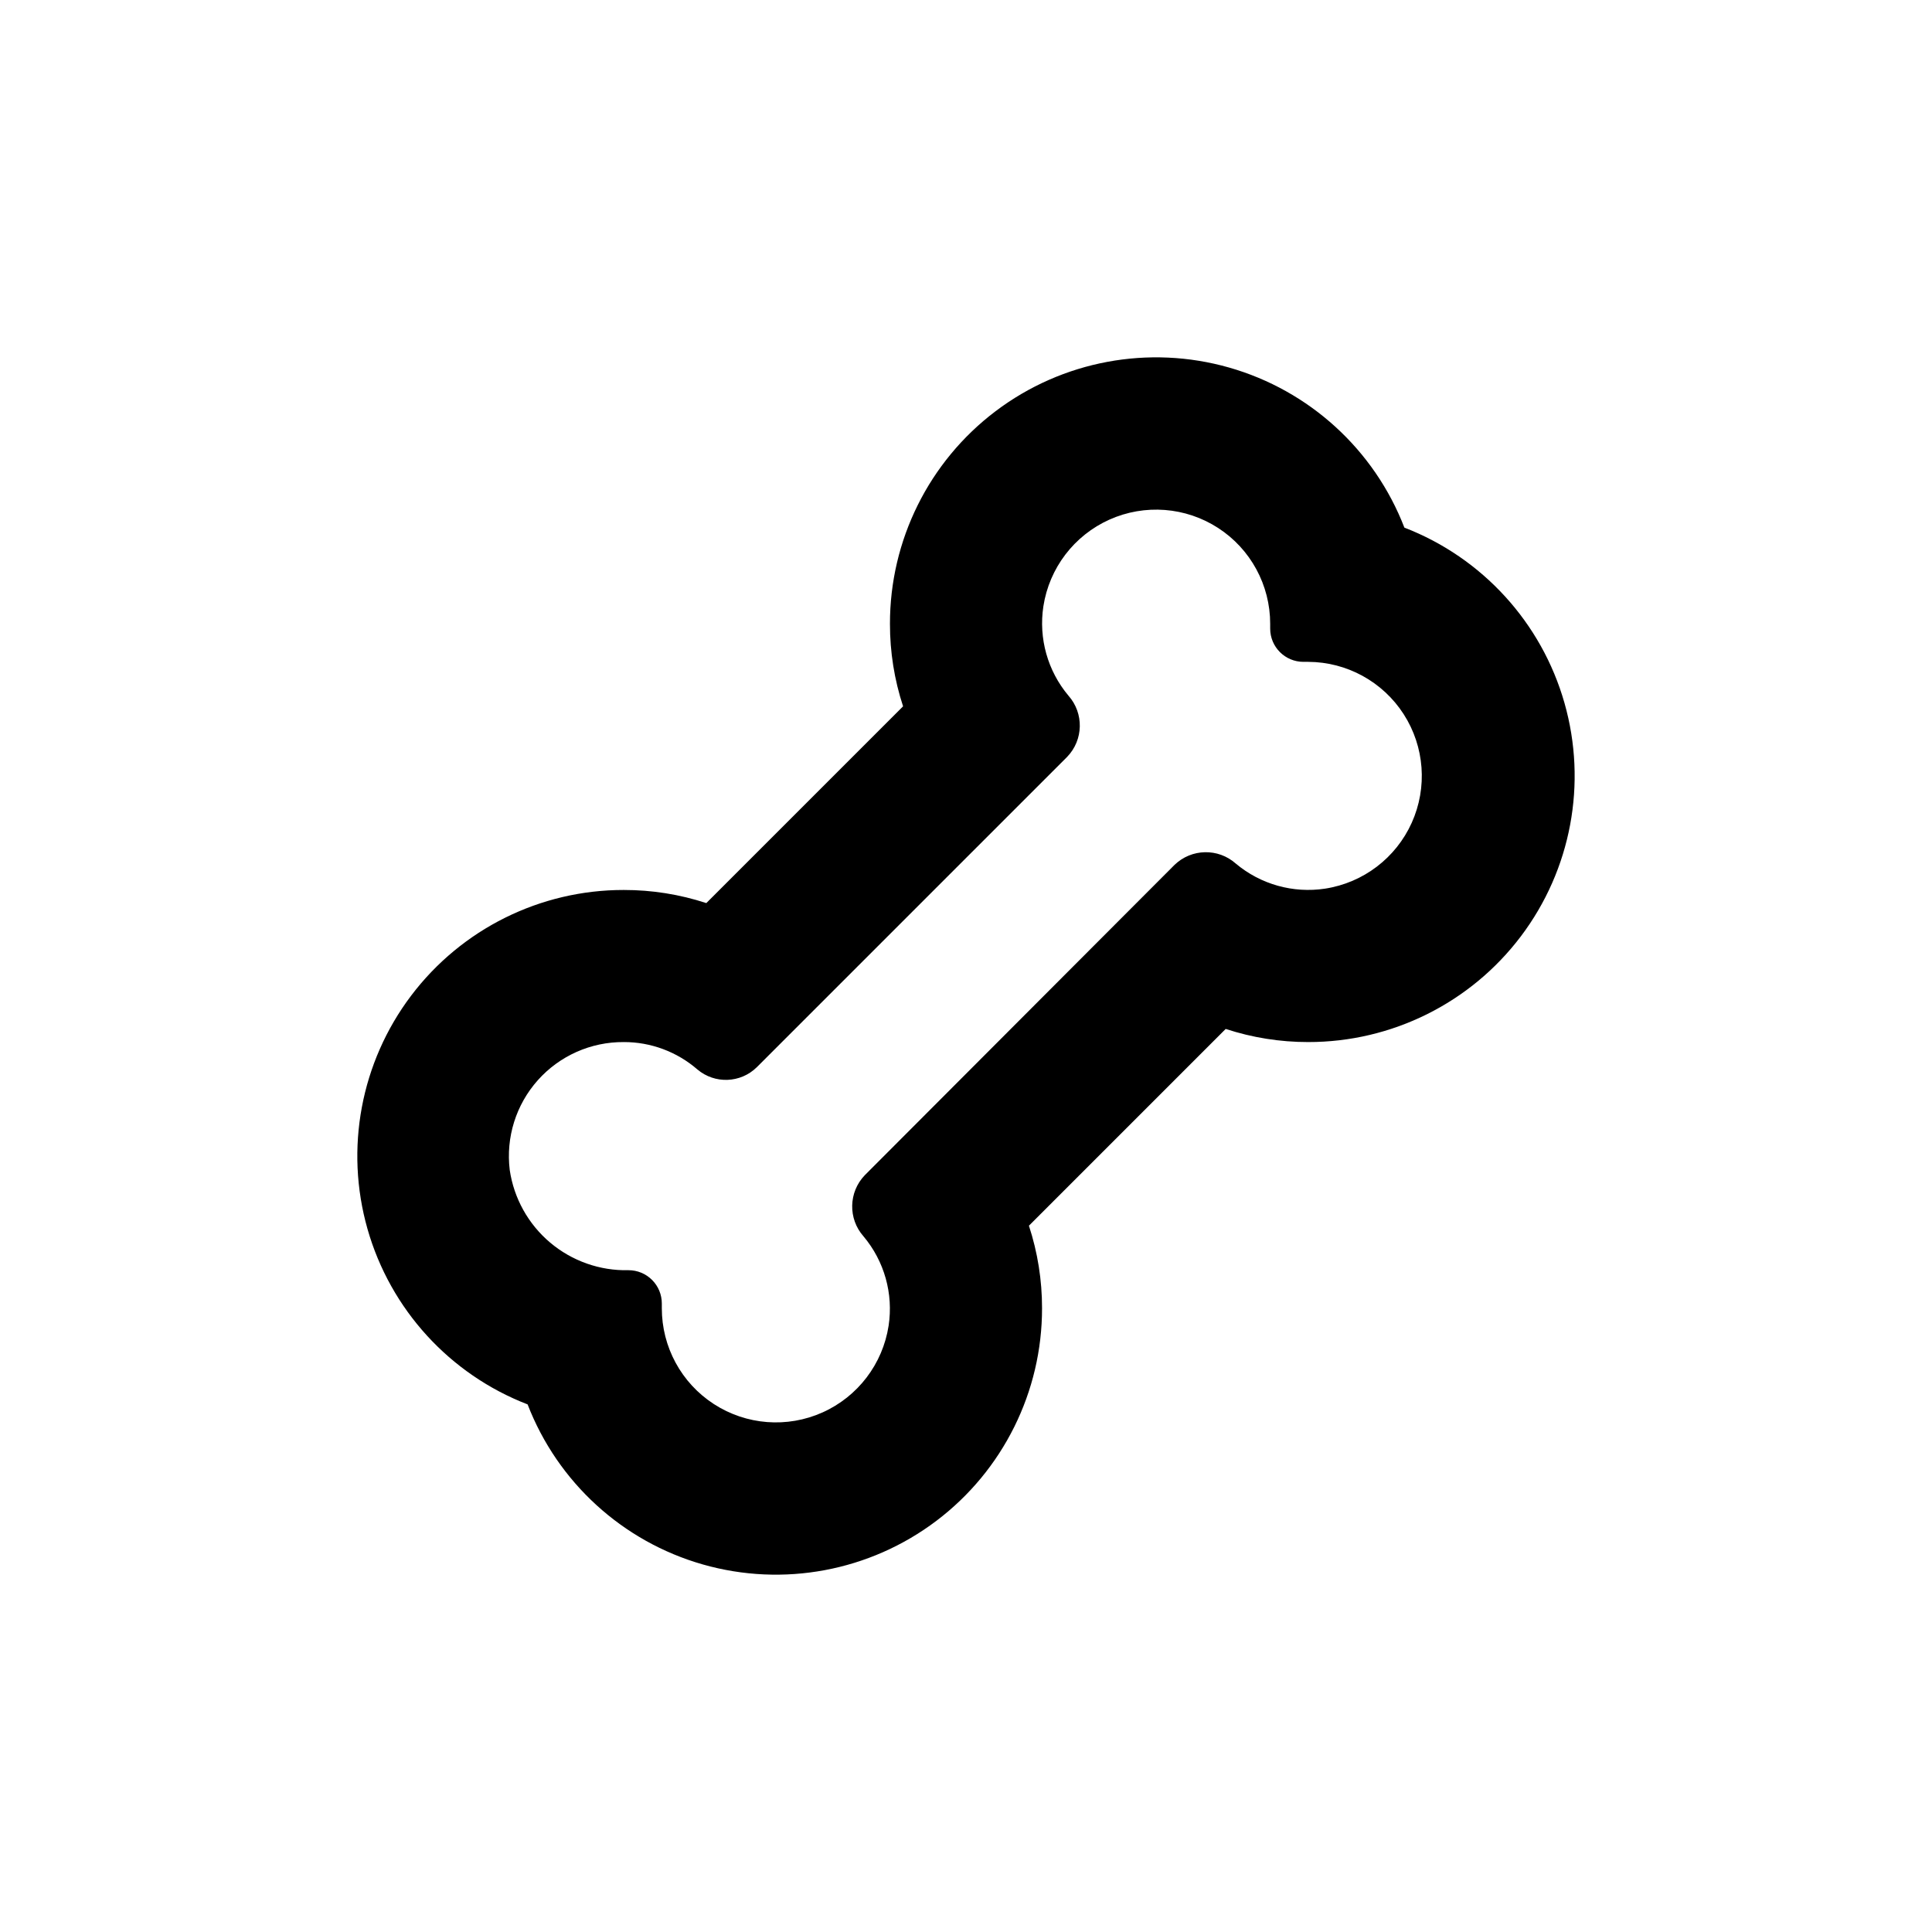
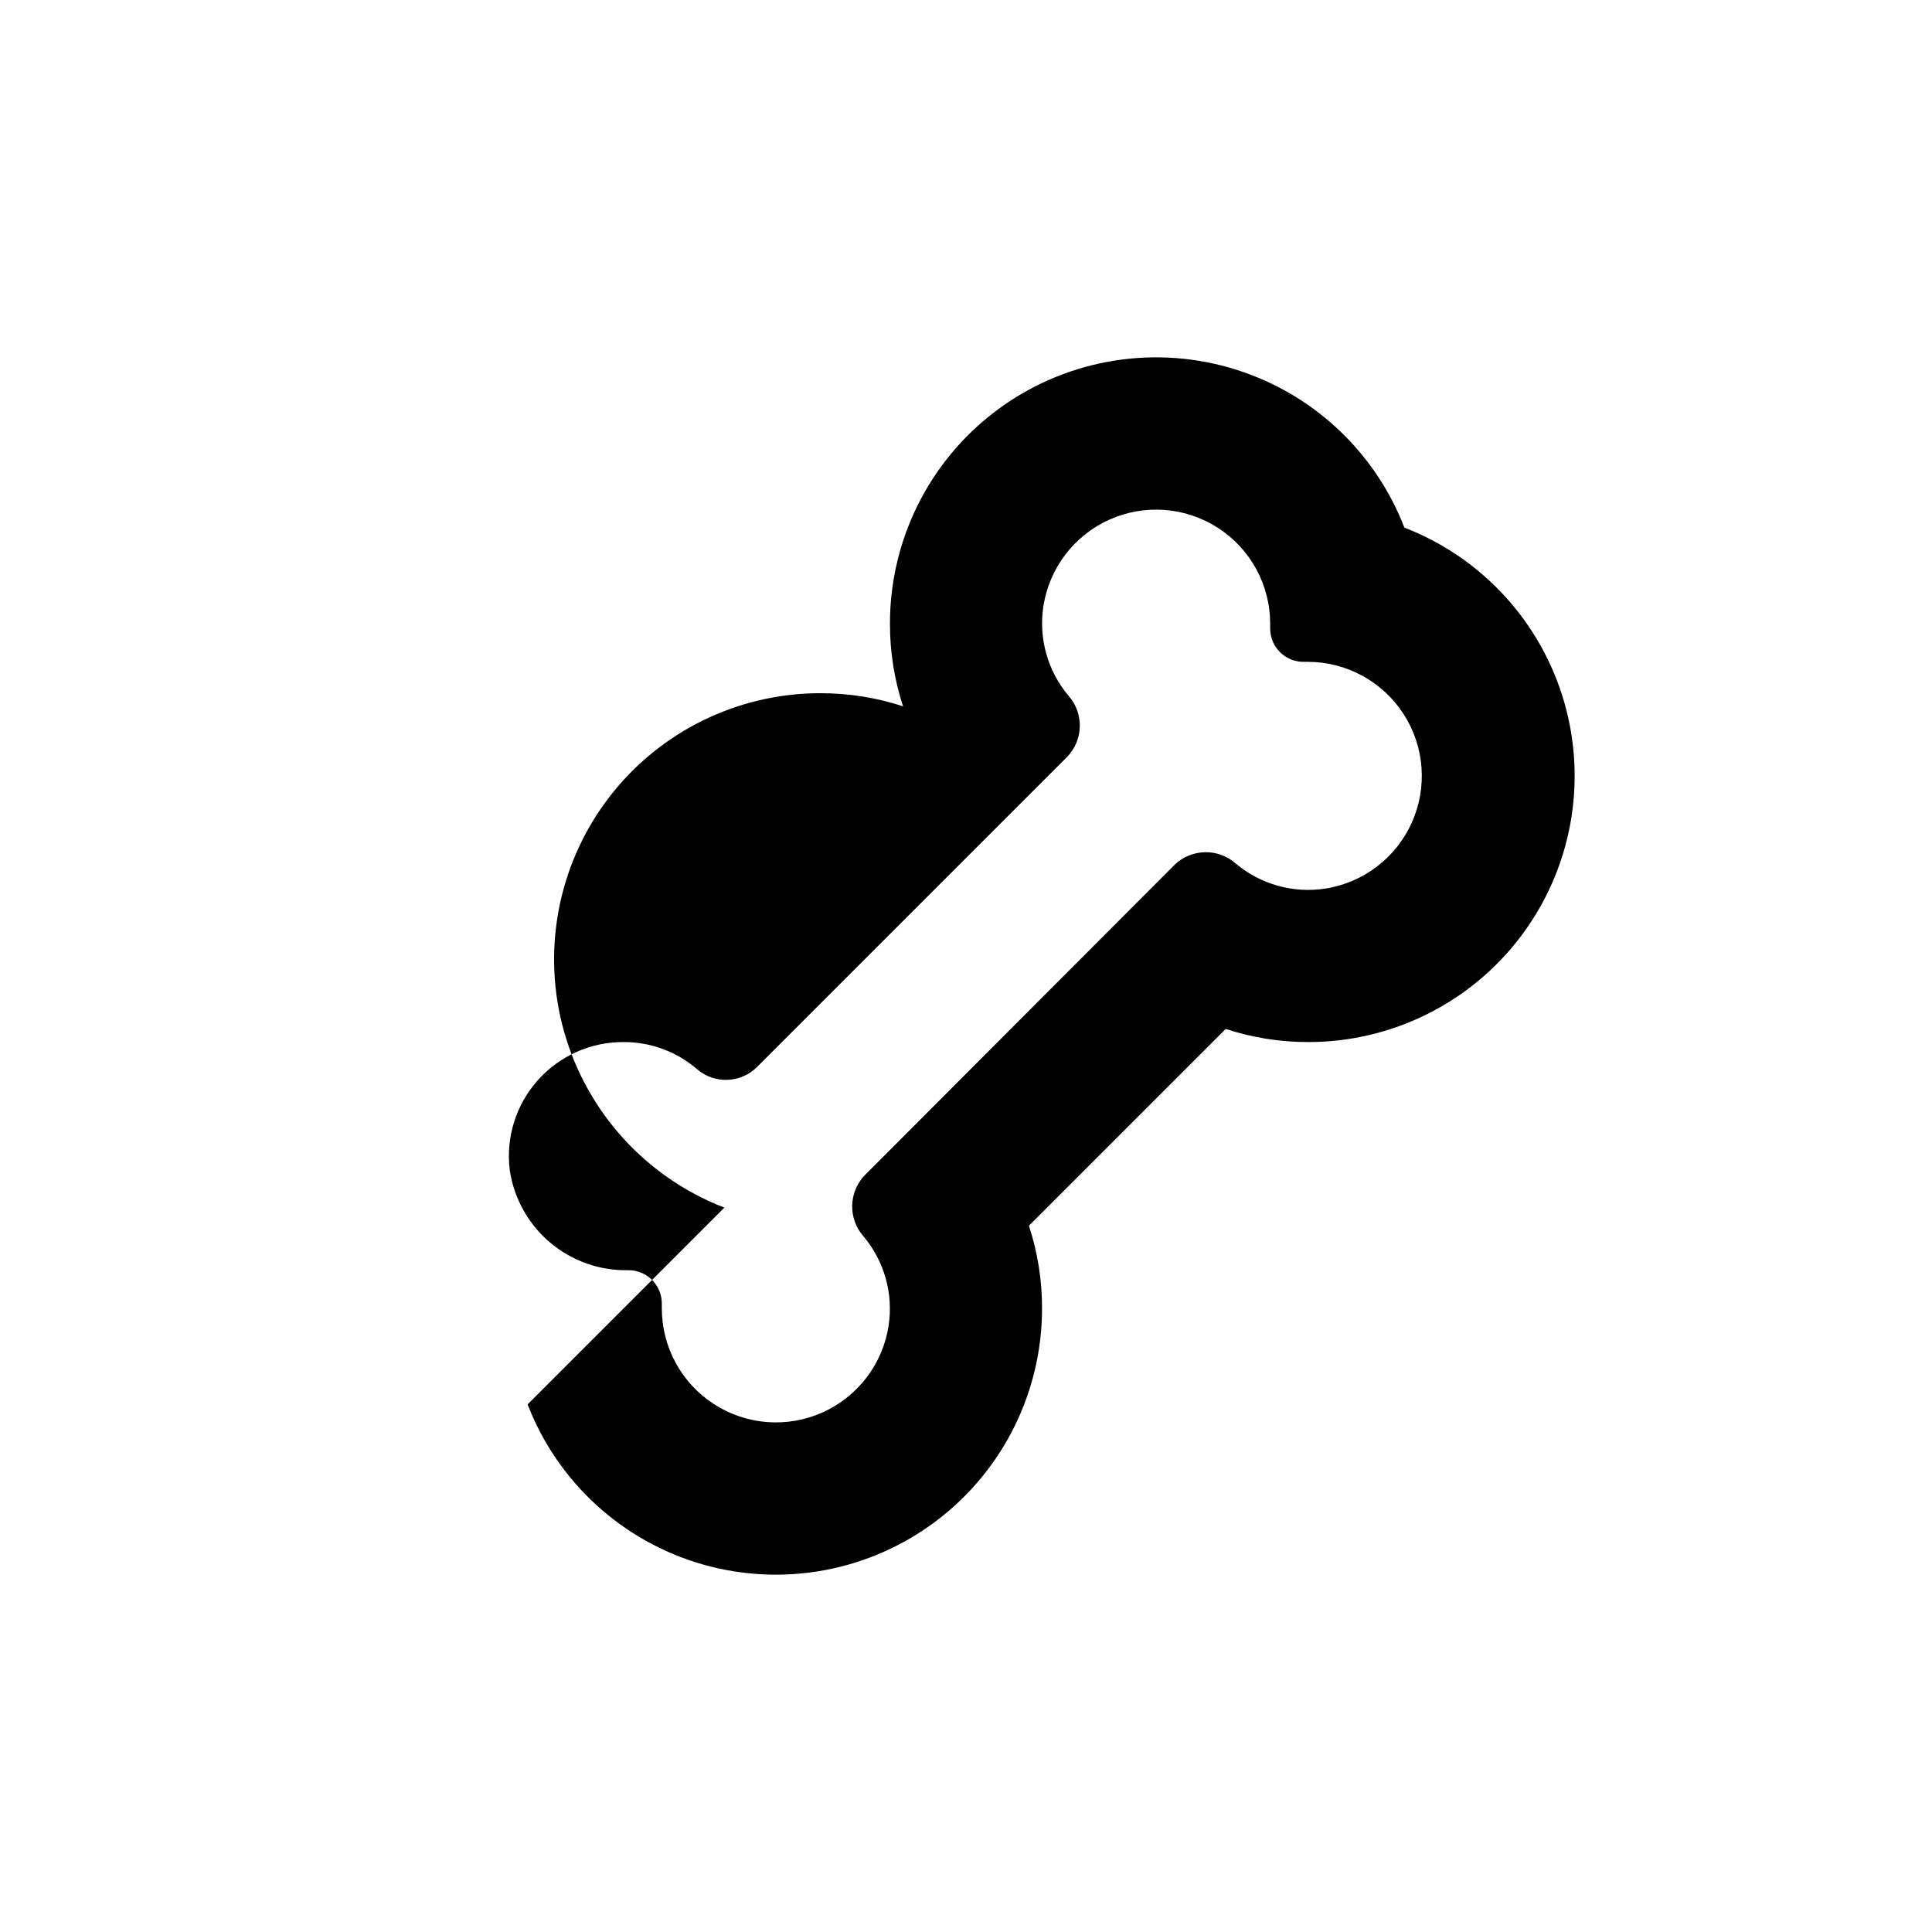
<svg xmlns="http://www.w3.org/2000/svg" fill="#000000" width="800px" height="800px" version="1.1" viewBox="144 144 512 512">
-   <path d="m283.82 516.18c7.977 20.652 25.184 36.363 46.473 42.426 21.293 6.066 44.195 1.781 61.855-11.566 17.66-13.348 28.027-34.215 28.004-56.352 0.008-7.426-1.164-14.809-3.477-21.863l52.145-52.145c7.055 2.312 14.438 3.484 21.863 3.477 22.137 0.023 43.004-10.344 56.352-28.004 13.348-17.66 17.633-40.562 11.566-61.855-6.062-21.289-21.773-38.496-42.426-46.473-7.973-20.652-25.184-36.359-46.473-42.426-21.289-6.066-44.195-1.781-61.855 11.566-17.66 13.348-28.027 34.215-28 56.352-0.012 7.426 1.16 14.809 3.477 21.867l-52.145 52.145c-7.059-2.316-14.441-3.488-21.867-3.477-22.137-0.027-43.004 10.34-56.352 28-13.348 17.66-17.633 40.566-11.566 61.855 6.066 21.289 21.773 38.5 42.426 46.473zm25.492-96.023c7.16-0.012 14.086 2.566 19.496 7.254 4.621 3.914 11.465 3.648 15.77-0.605l82.223-82.223c4.34-4.484 4.492-11.551 0.352-16.223-5.519-6.566-7.941-15.195-6.648-23.676 1.562-10.137 8.156-18.789 17.512-22.984 9.359-4.191 20.207-3.356 28.809 2.223 8.605 5.578 13.793 15.141 13.785 25.395v1.262c0 4.867 3.945 8.816 8.816 8.816h1.258c10.238 0.039 19.758 5.258 25.301 13.863 5.539 8.609 6.348 19.438 2.144 28.773-4.203 9.332-12.844 15.906-22.961 17.465-8.48 1.293-17.109-1.129-23.68-6.648-4.668-4.141-11.738-3.984-16.223 0.352l-82.07 82.223c-4.336 4.484-4.492 11.555-0.352 16.223 5.519 6.57 7.941 15.195 6.648 23.68-1.562 10.133-8.152 18.785-17.512 22.98-9.359 4.195-20.203 3.356-28.809-2.223s-13.793-15.141-13.781-25.395v-1.258c0-2.34-0.93-4.582-2.582-6.234-1.656-1.656-3.898-2.582-6.234-2.582-7.586 0.18-14.973-2.422-20.773-7.312s-9.613-11.734-10.715-19.238c-1.059-8.633 1.652-17.305 7.438-23.797 5.789-6.492 14.094-10.176 22.789-10.109z" />
+   <path d="m283.82 516.18c7.977 20.652 25.184 36.363 46.473 42.426 21.293 6.066 44.195 1.781 61.855-11.566 17.66-13.348 28.027-34.215 28.004-56.352 0.008-7.426-1.164-14.809-3.477-21.863l52.145-52.145c7.055 2.312 14.438 3.484 21.863 3.477 22.137 0.023 43.004-10.344 56.352-28.004 13.348-17.66 17.633-40.562 11.566-61.855-6.062-21.289-21.773-38.496-42.426-46.473-7.973-20.652-25.184-36.359-46.473-42.426-21.289-6.066-44.195-1.781-61.855 11.566-17.66 13.348-28.027 34.215-28 56.352-0.012 7.426 1.16 14.809 3.477 21.867c-7.059-2.316-14.441-3.488-21.867-3.477-22.137-0.027-43.004 10.34-56.352 28-13.348 17.66-17.633 40.566-11.566 61.855 6.066 21.289 21.773 38.5 42.426 46.473zm25.492-96.023c7.16-0.012 14.086 2.566 19.496 7.254 4.621 3.914 11.465 3.648 15.77-0.605l82.223-82.223c4.34-4.484 4.492-11.551 0.352-16.223-5.519-6.566-7.941-15.195-6.648-23.676 1.562-10.137 8.156-18.789 17.512-22.984 9.359-4.191 20.207-3.356 28.809 2.223 8.605 5.578 13.793 15.141 13.785 25.395v1.262c0 4.867 3.945 8.816 8.816 8.816h1.258c10.238 0.039 19.758 5.258 25.301 13.863 5.539 8.609 6.348 19.438 2.144 28.773-4.203 9.332-12.844 15.906-22.961 17.465-8.48 1.293-17.109-1.129-23.68-6.648-4.668-4.141-11.738-3.984-16.223 0.352l-82.07 82.223c-4.336 4.484-4.492 11.555-0.352 16.223 5.519 6.57 7.941 15.195 6.648 23.68-1.562 10.133-8.152 18.785-17.512 22.98-9.359 4.195-20.203 3.356-28.809-2.223s-13.793-15.141-13.781-25.395v-1.258c0-2.34-0.93-4.582-2.582-6.234-1.656-1.656-3.898-2.582-6.234-2.582-7.586 0.18-14.973-2.422-20.773-7.312s-9.613-11.734-10.715-19.238c-1.059-8.633 1.652-17.305 7.438-23.797 5.789-6.492 14.094-10.176 22.789-10.109z" />
</svg>